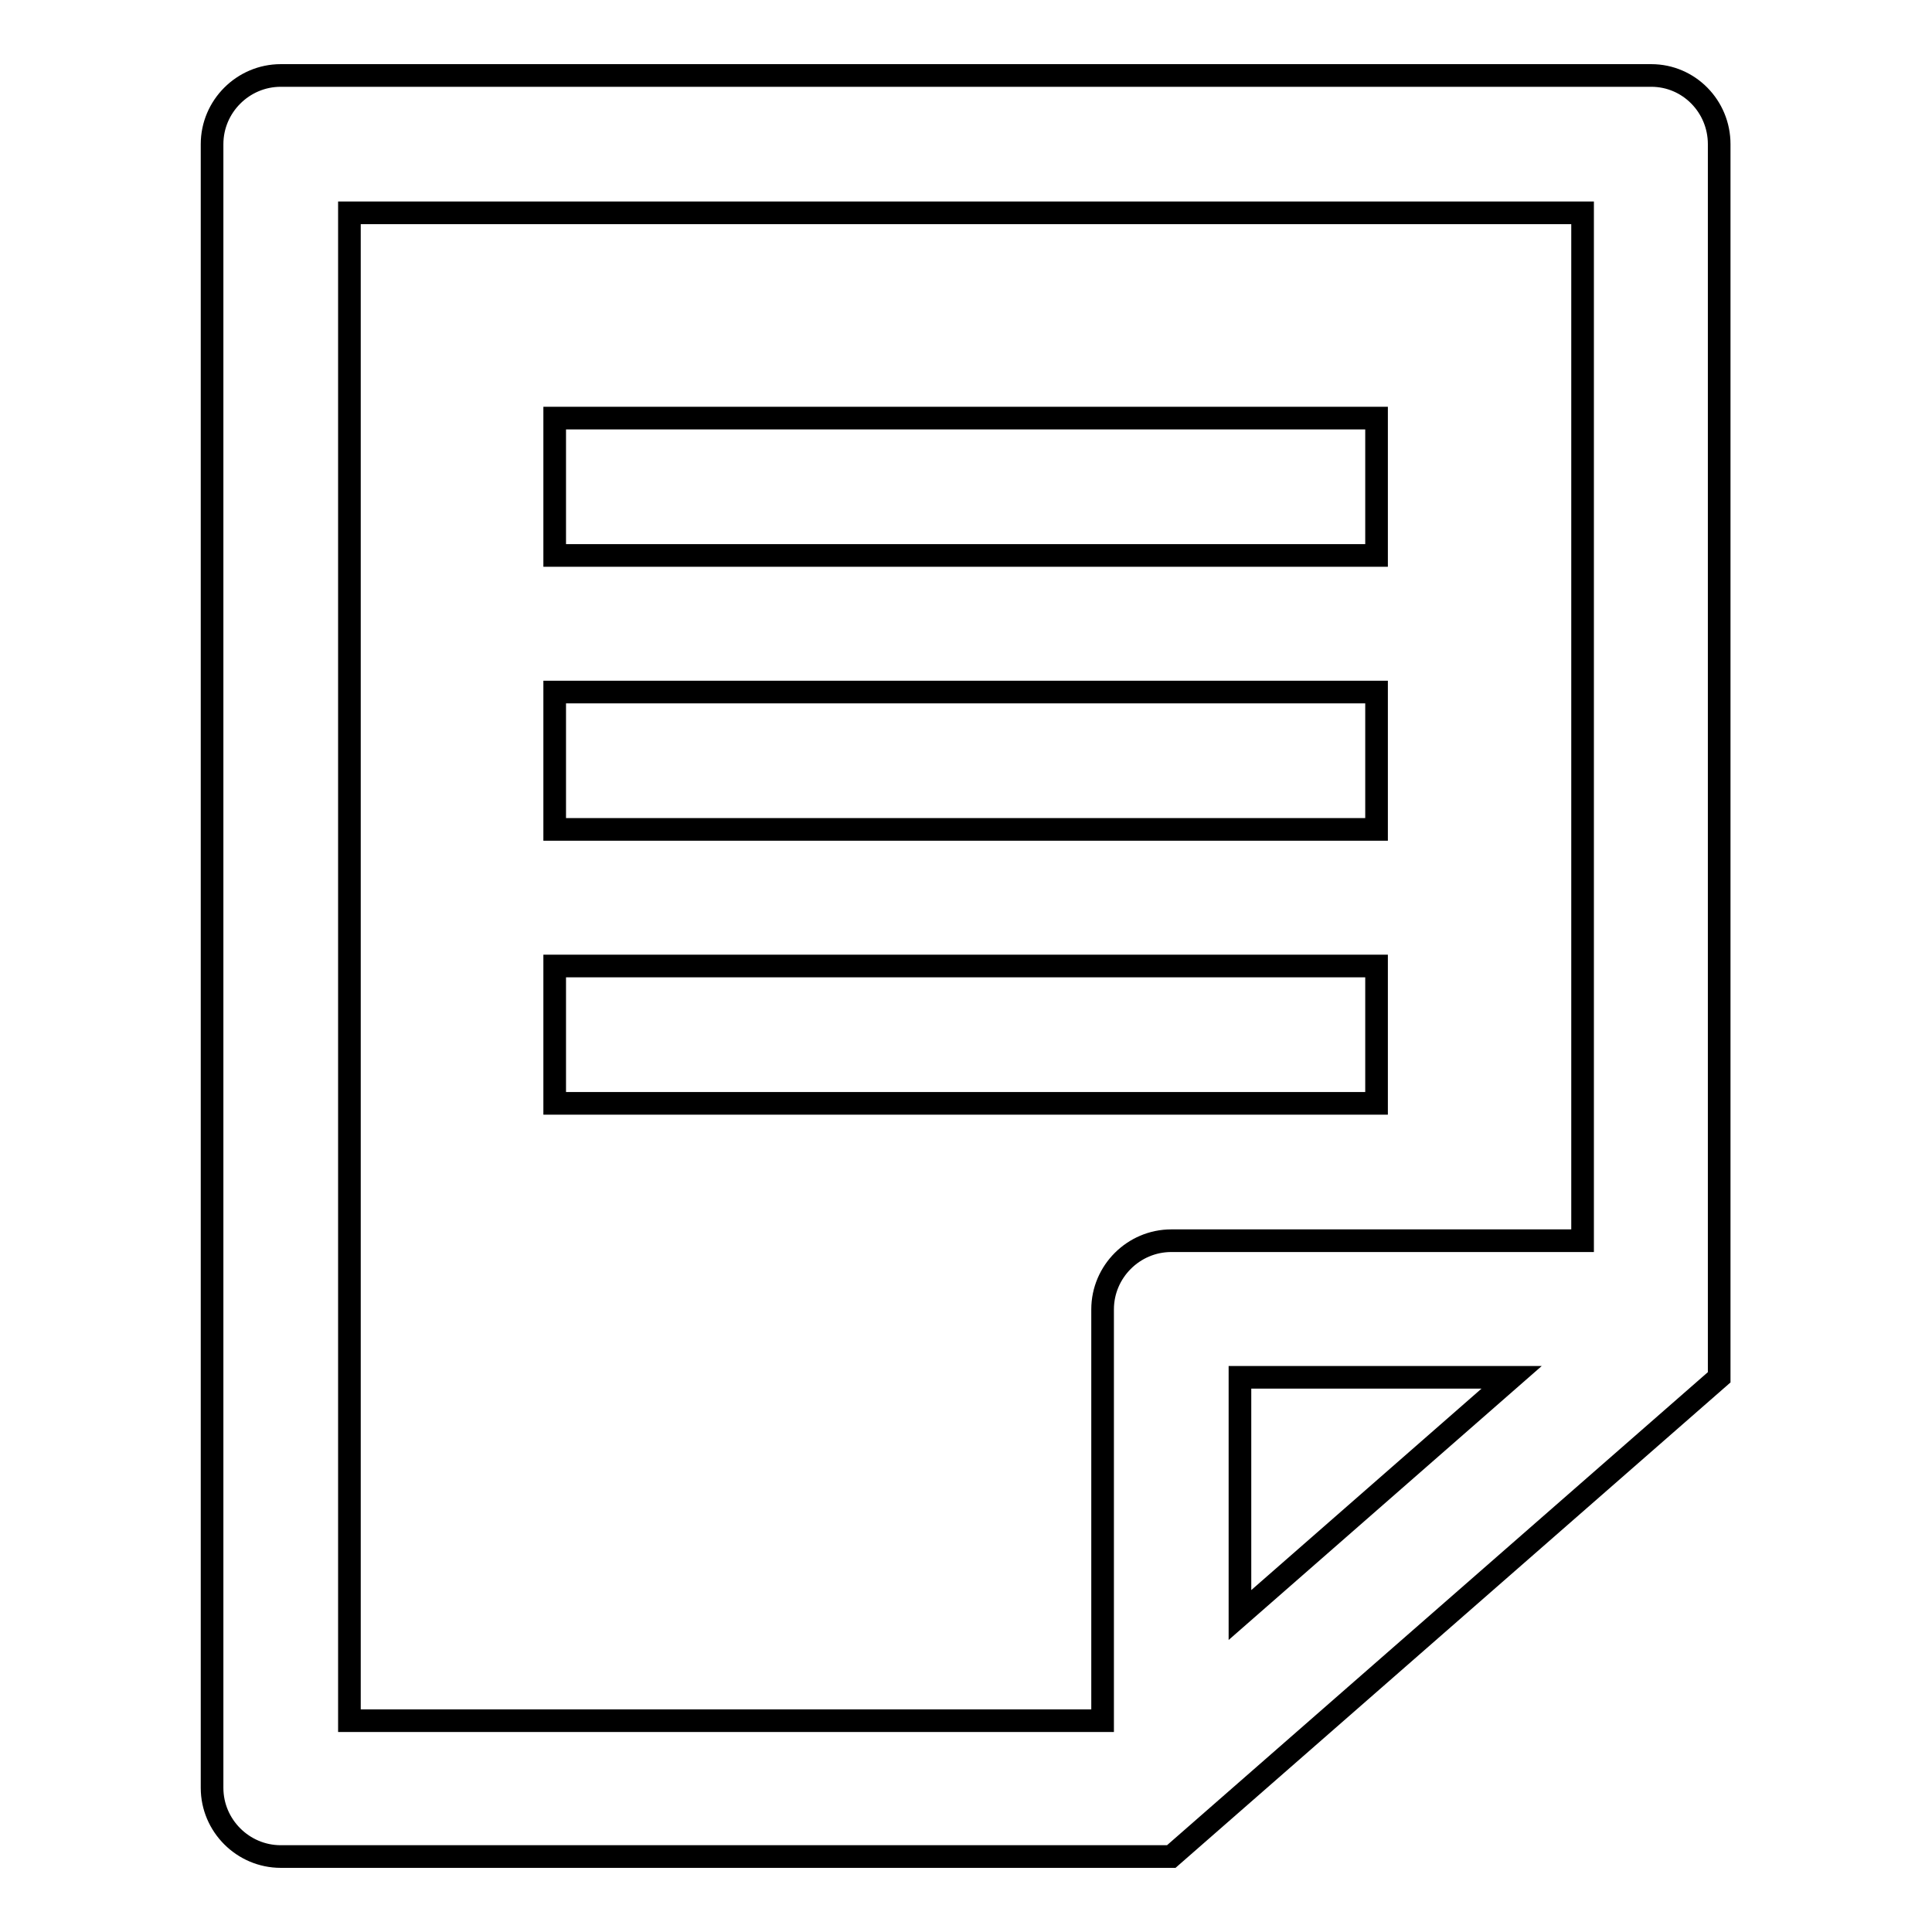
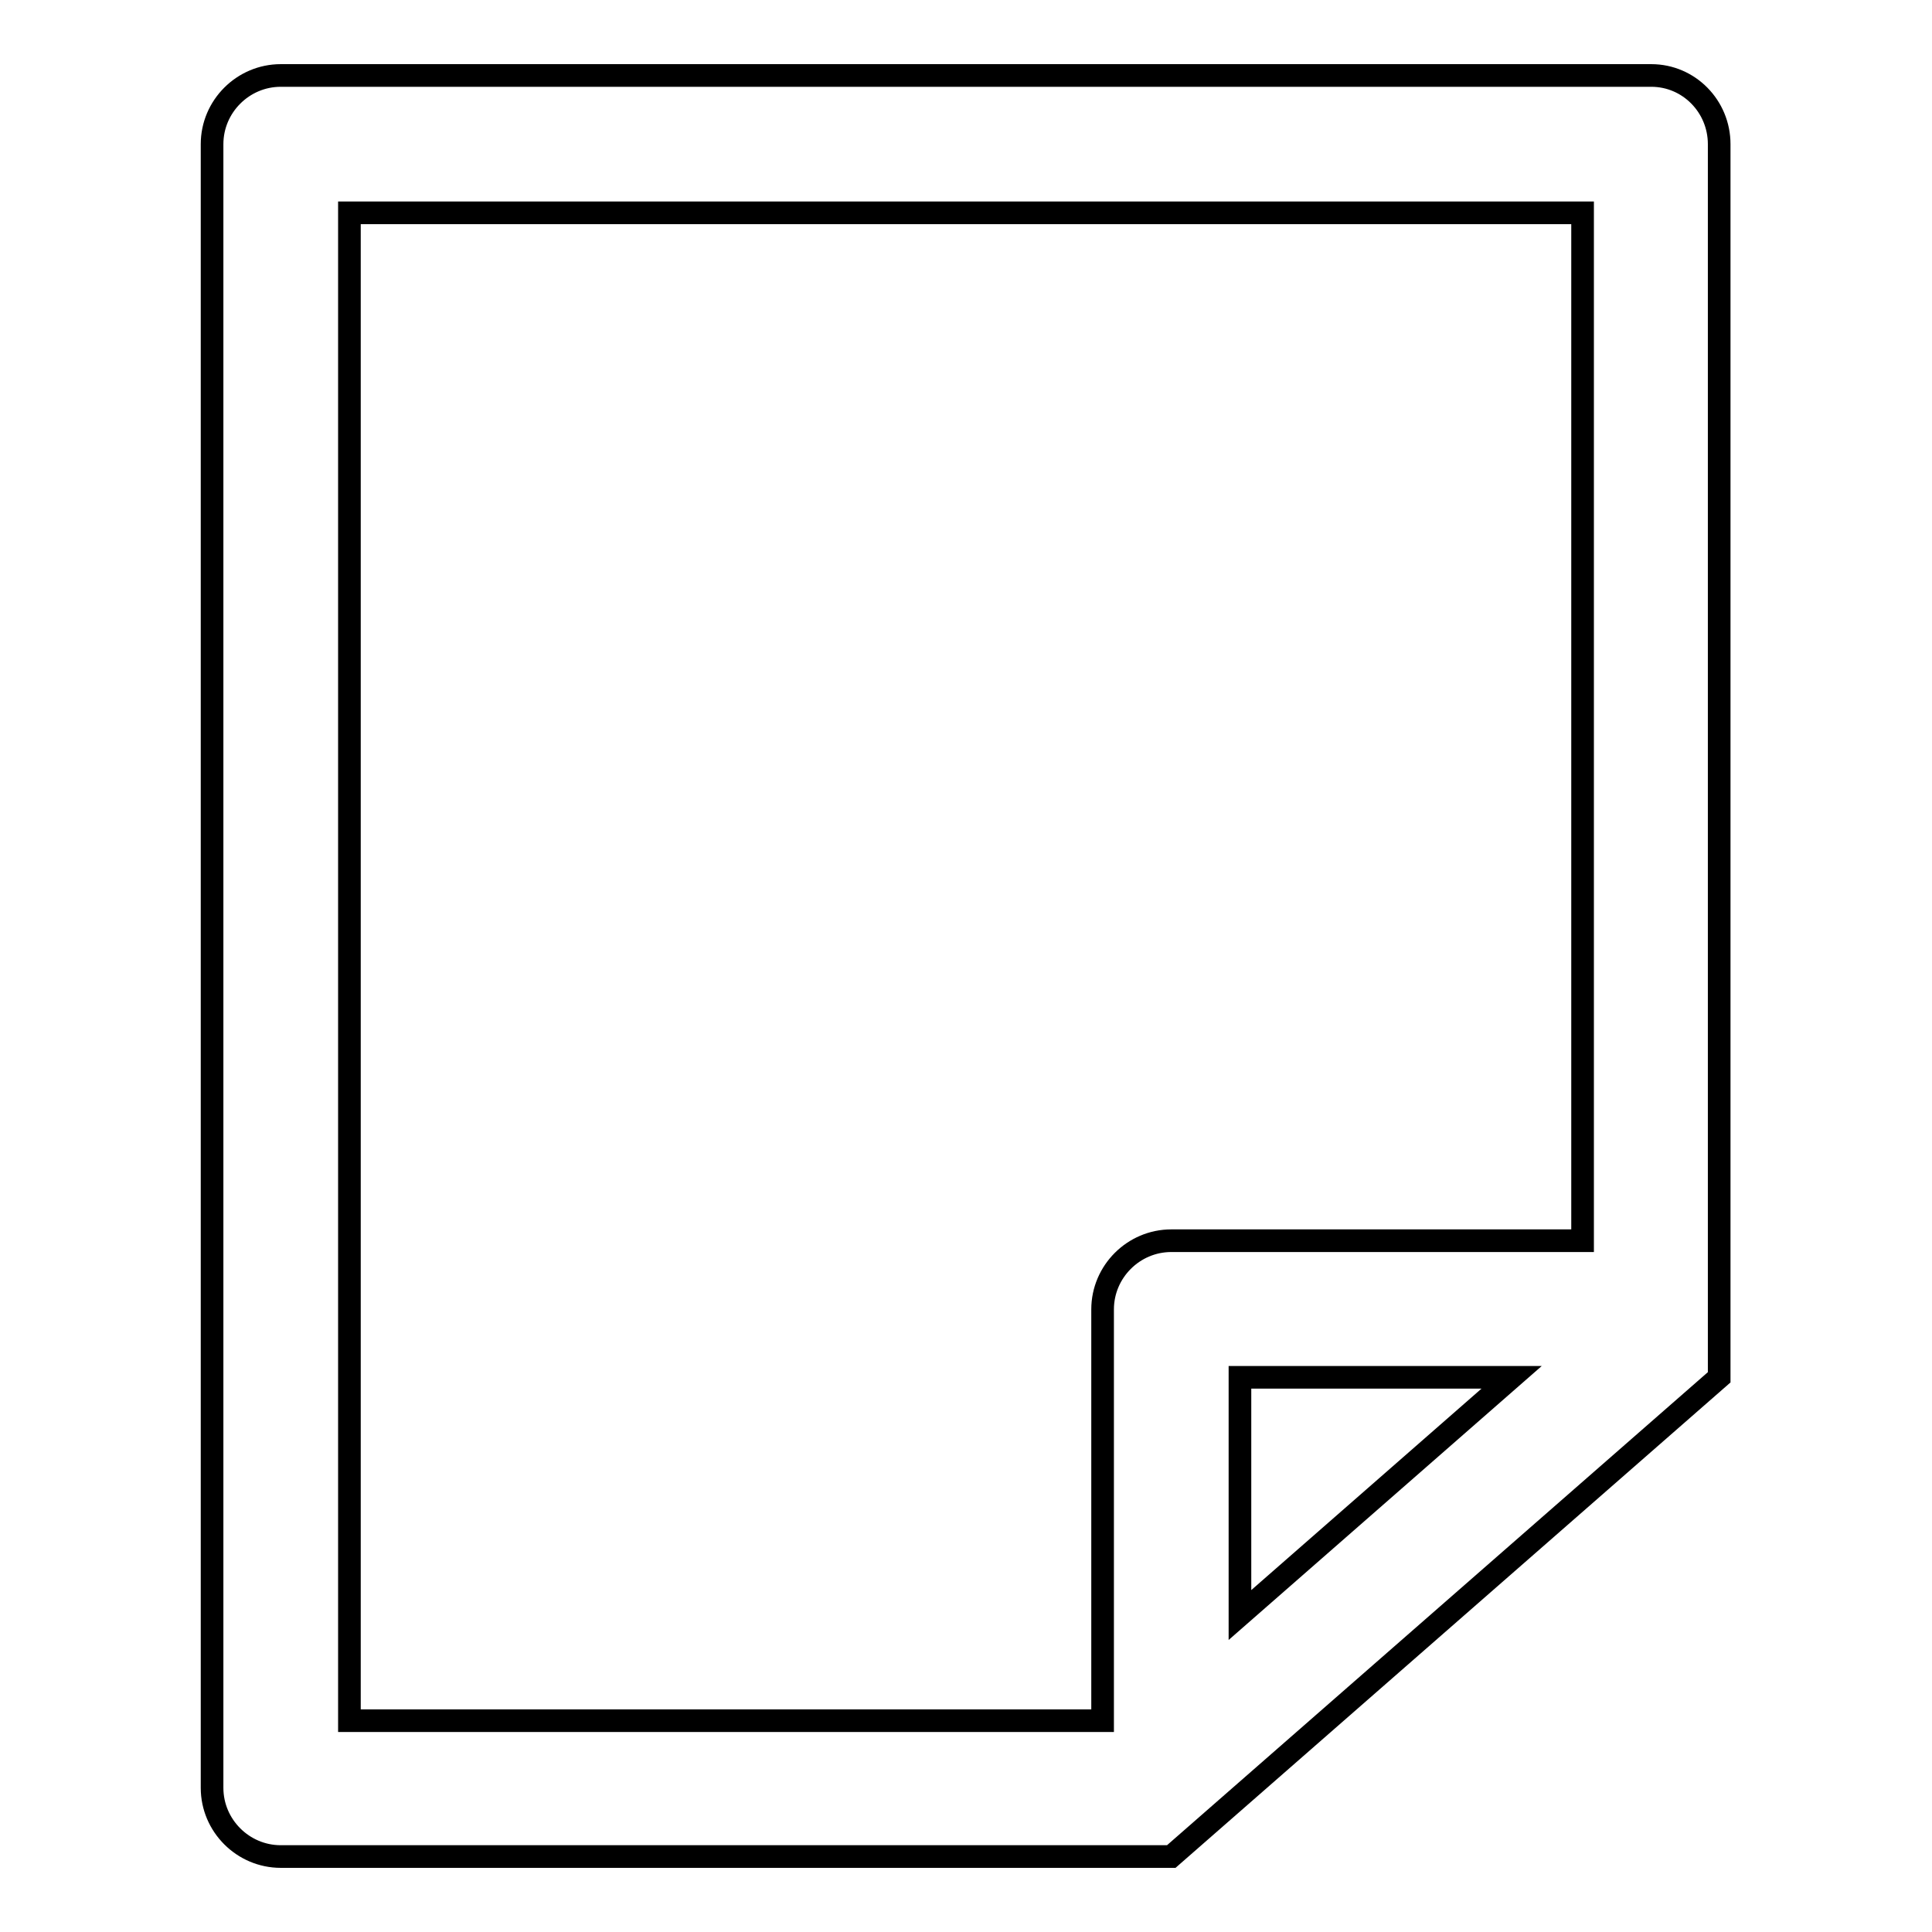
<svg xmlns="http://www.w3.org/2000/svg" version="1.1" x="0px" y="0px" viewBox="0 0 256 256" enable-background="new 0 0 256 256" xml:space="preserve">
  <g>
    <g>
-       <path stroke-width="3" fill-opacity="0" stroke="#000000" d="M73.5,55.4h108.9v18.2H73.5V55.4z" />
-       <path stroke-width="3" fill-opacity="0" stroke="#000000" d="M73.5,91.7h108.9v18.2H73.5V91.7z" />
-       <path stroke-width="3" fill-opacity="0" stroke="#000000" d="M73.5,128h108.9v18.2H73.5V128z" />
      <path stroke-width="3" fill-opacity="0" stroke="#000000" d="M218.8,10H37.2c-5,0-9.1,4.1-9.1,9.1v217.8c0,5,4.1,9.1,9.1,9.1h118l72.6-63.5V19.1C227.8,14.1,223.8,10,218.8,10z M46.3,28.2h163.4v136.2h-54.5c-5,0-9.1,4.1-9.1,9.1v54.5H46.3V28.2z M200.3,182.5l-36,31.5v-31.5H200.3z" />
    </g>
  </g>
</svg>